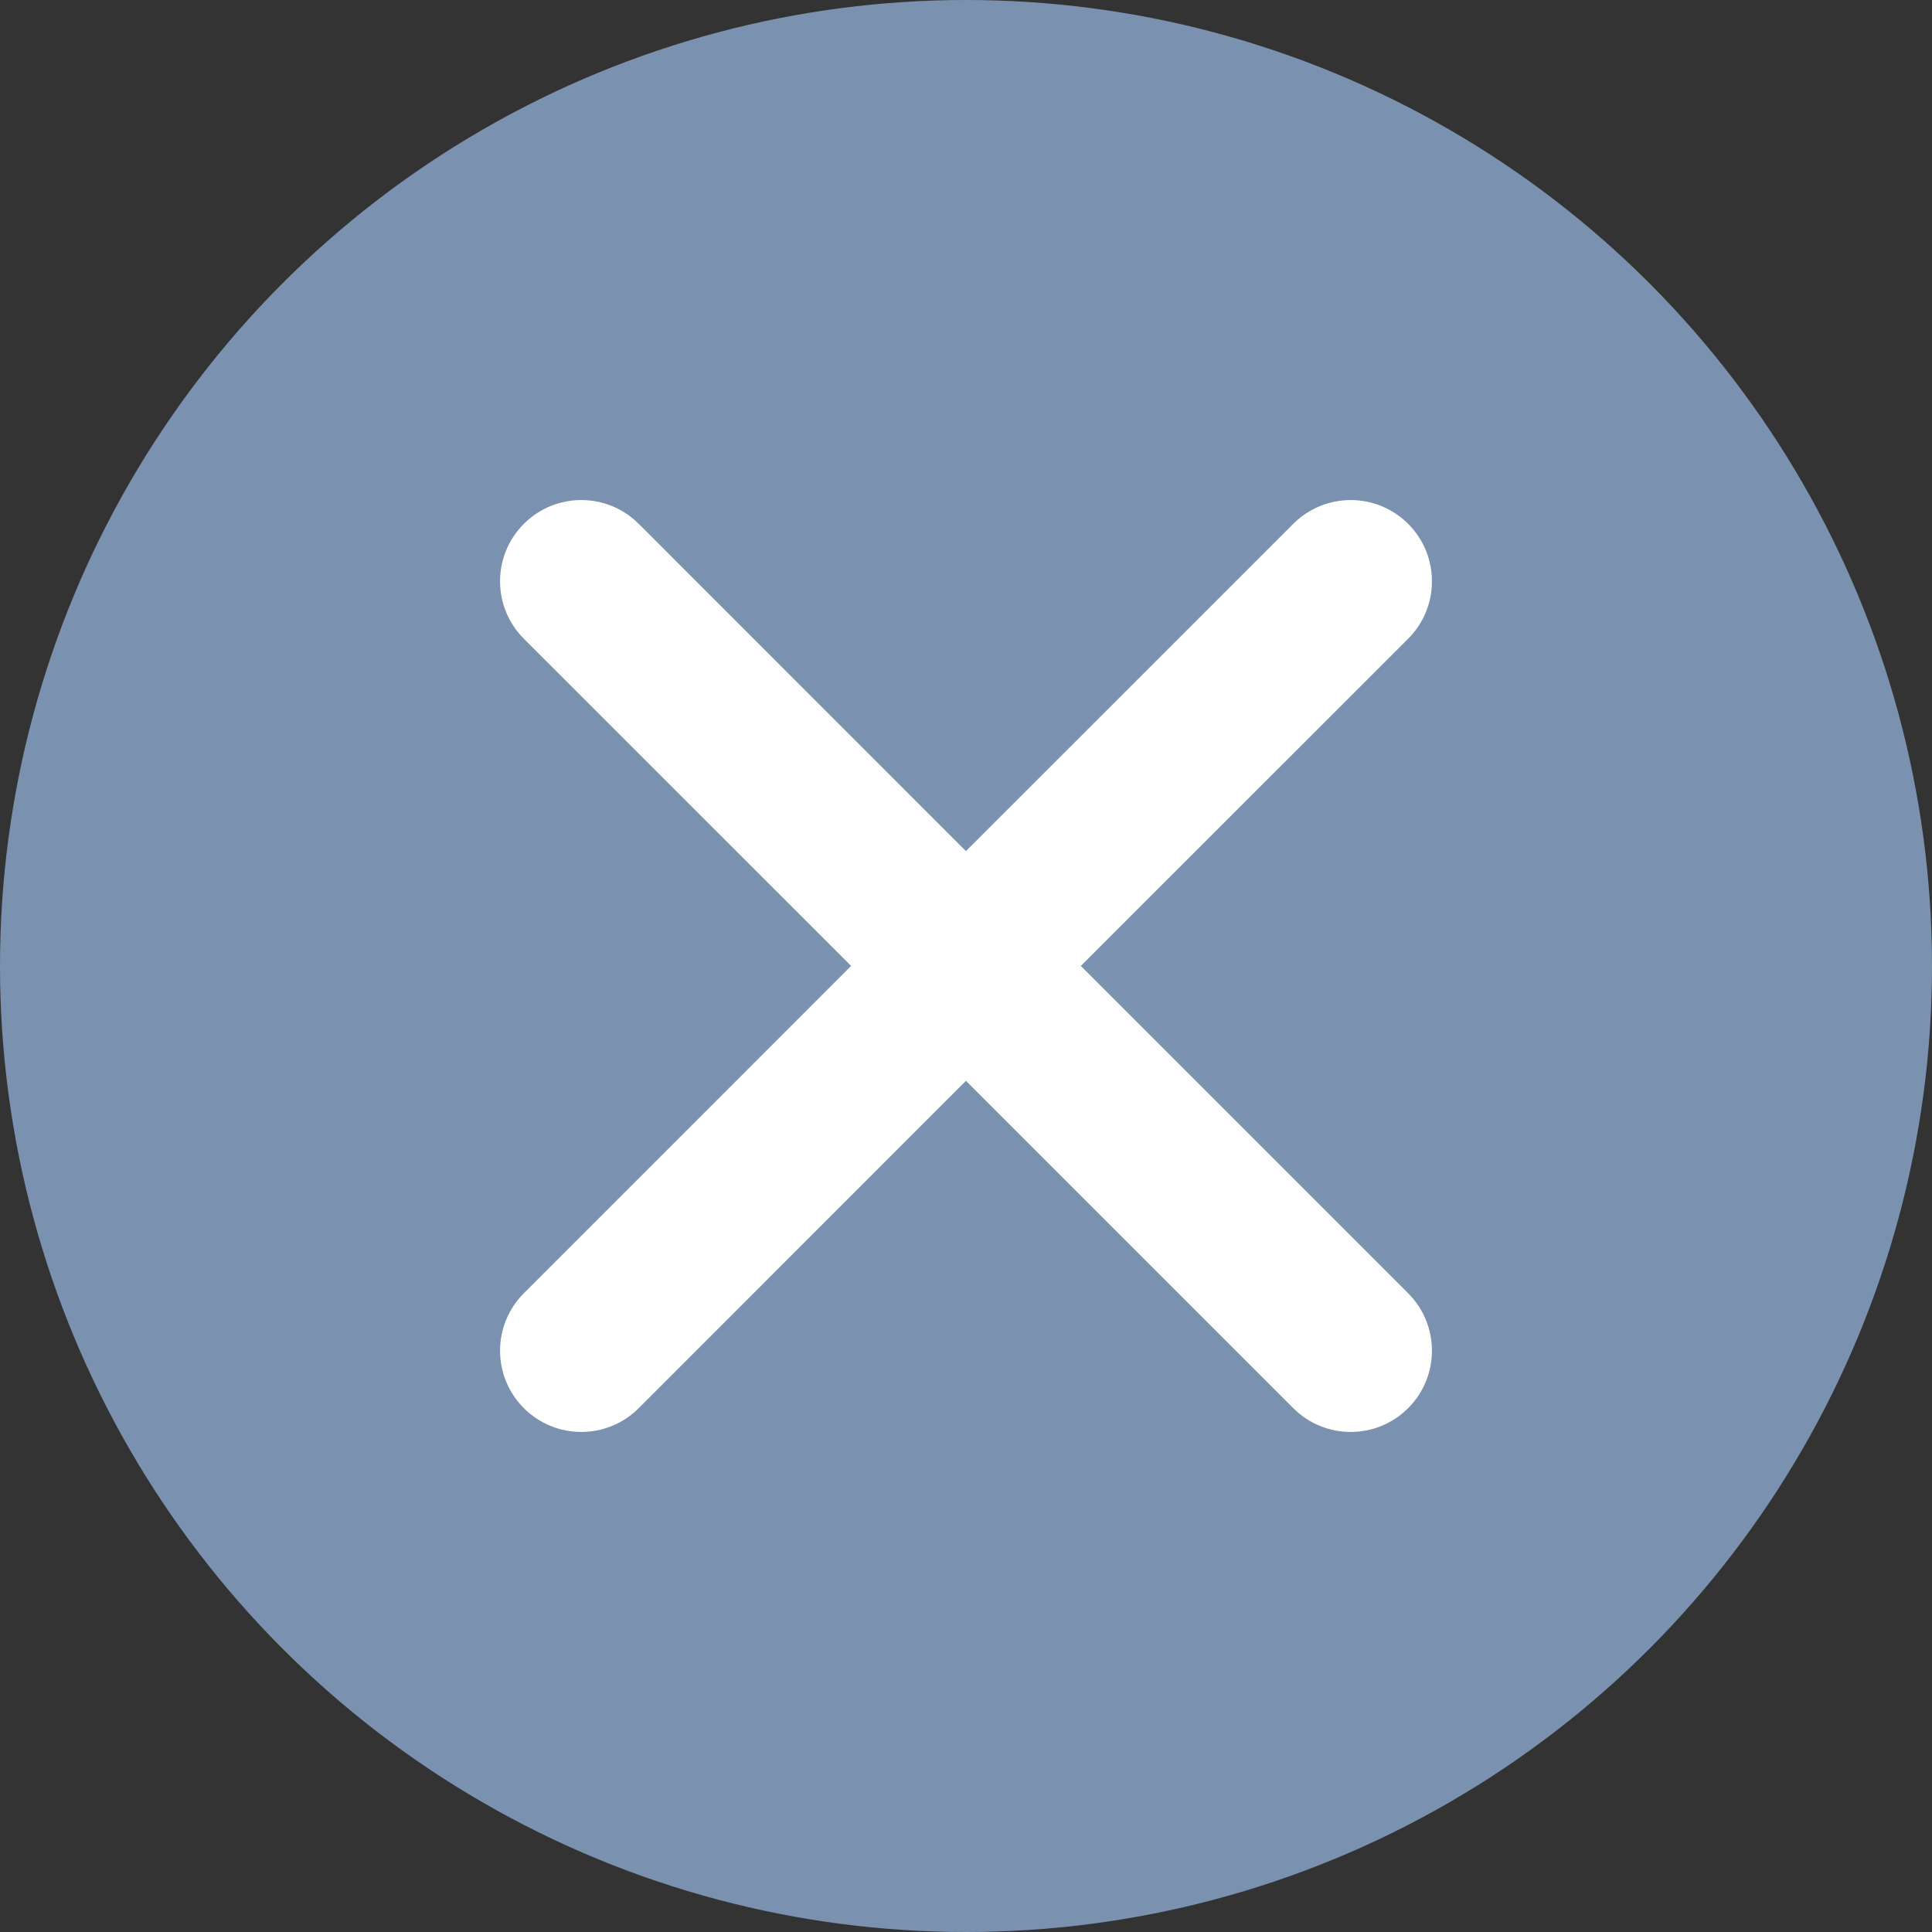
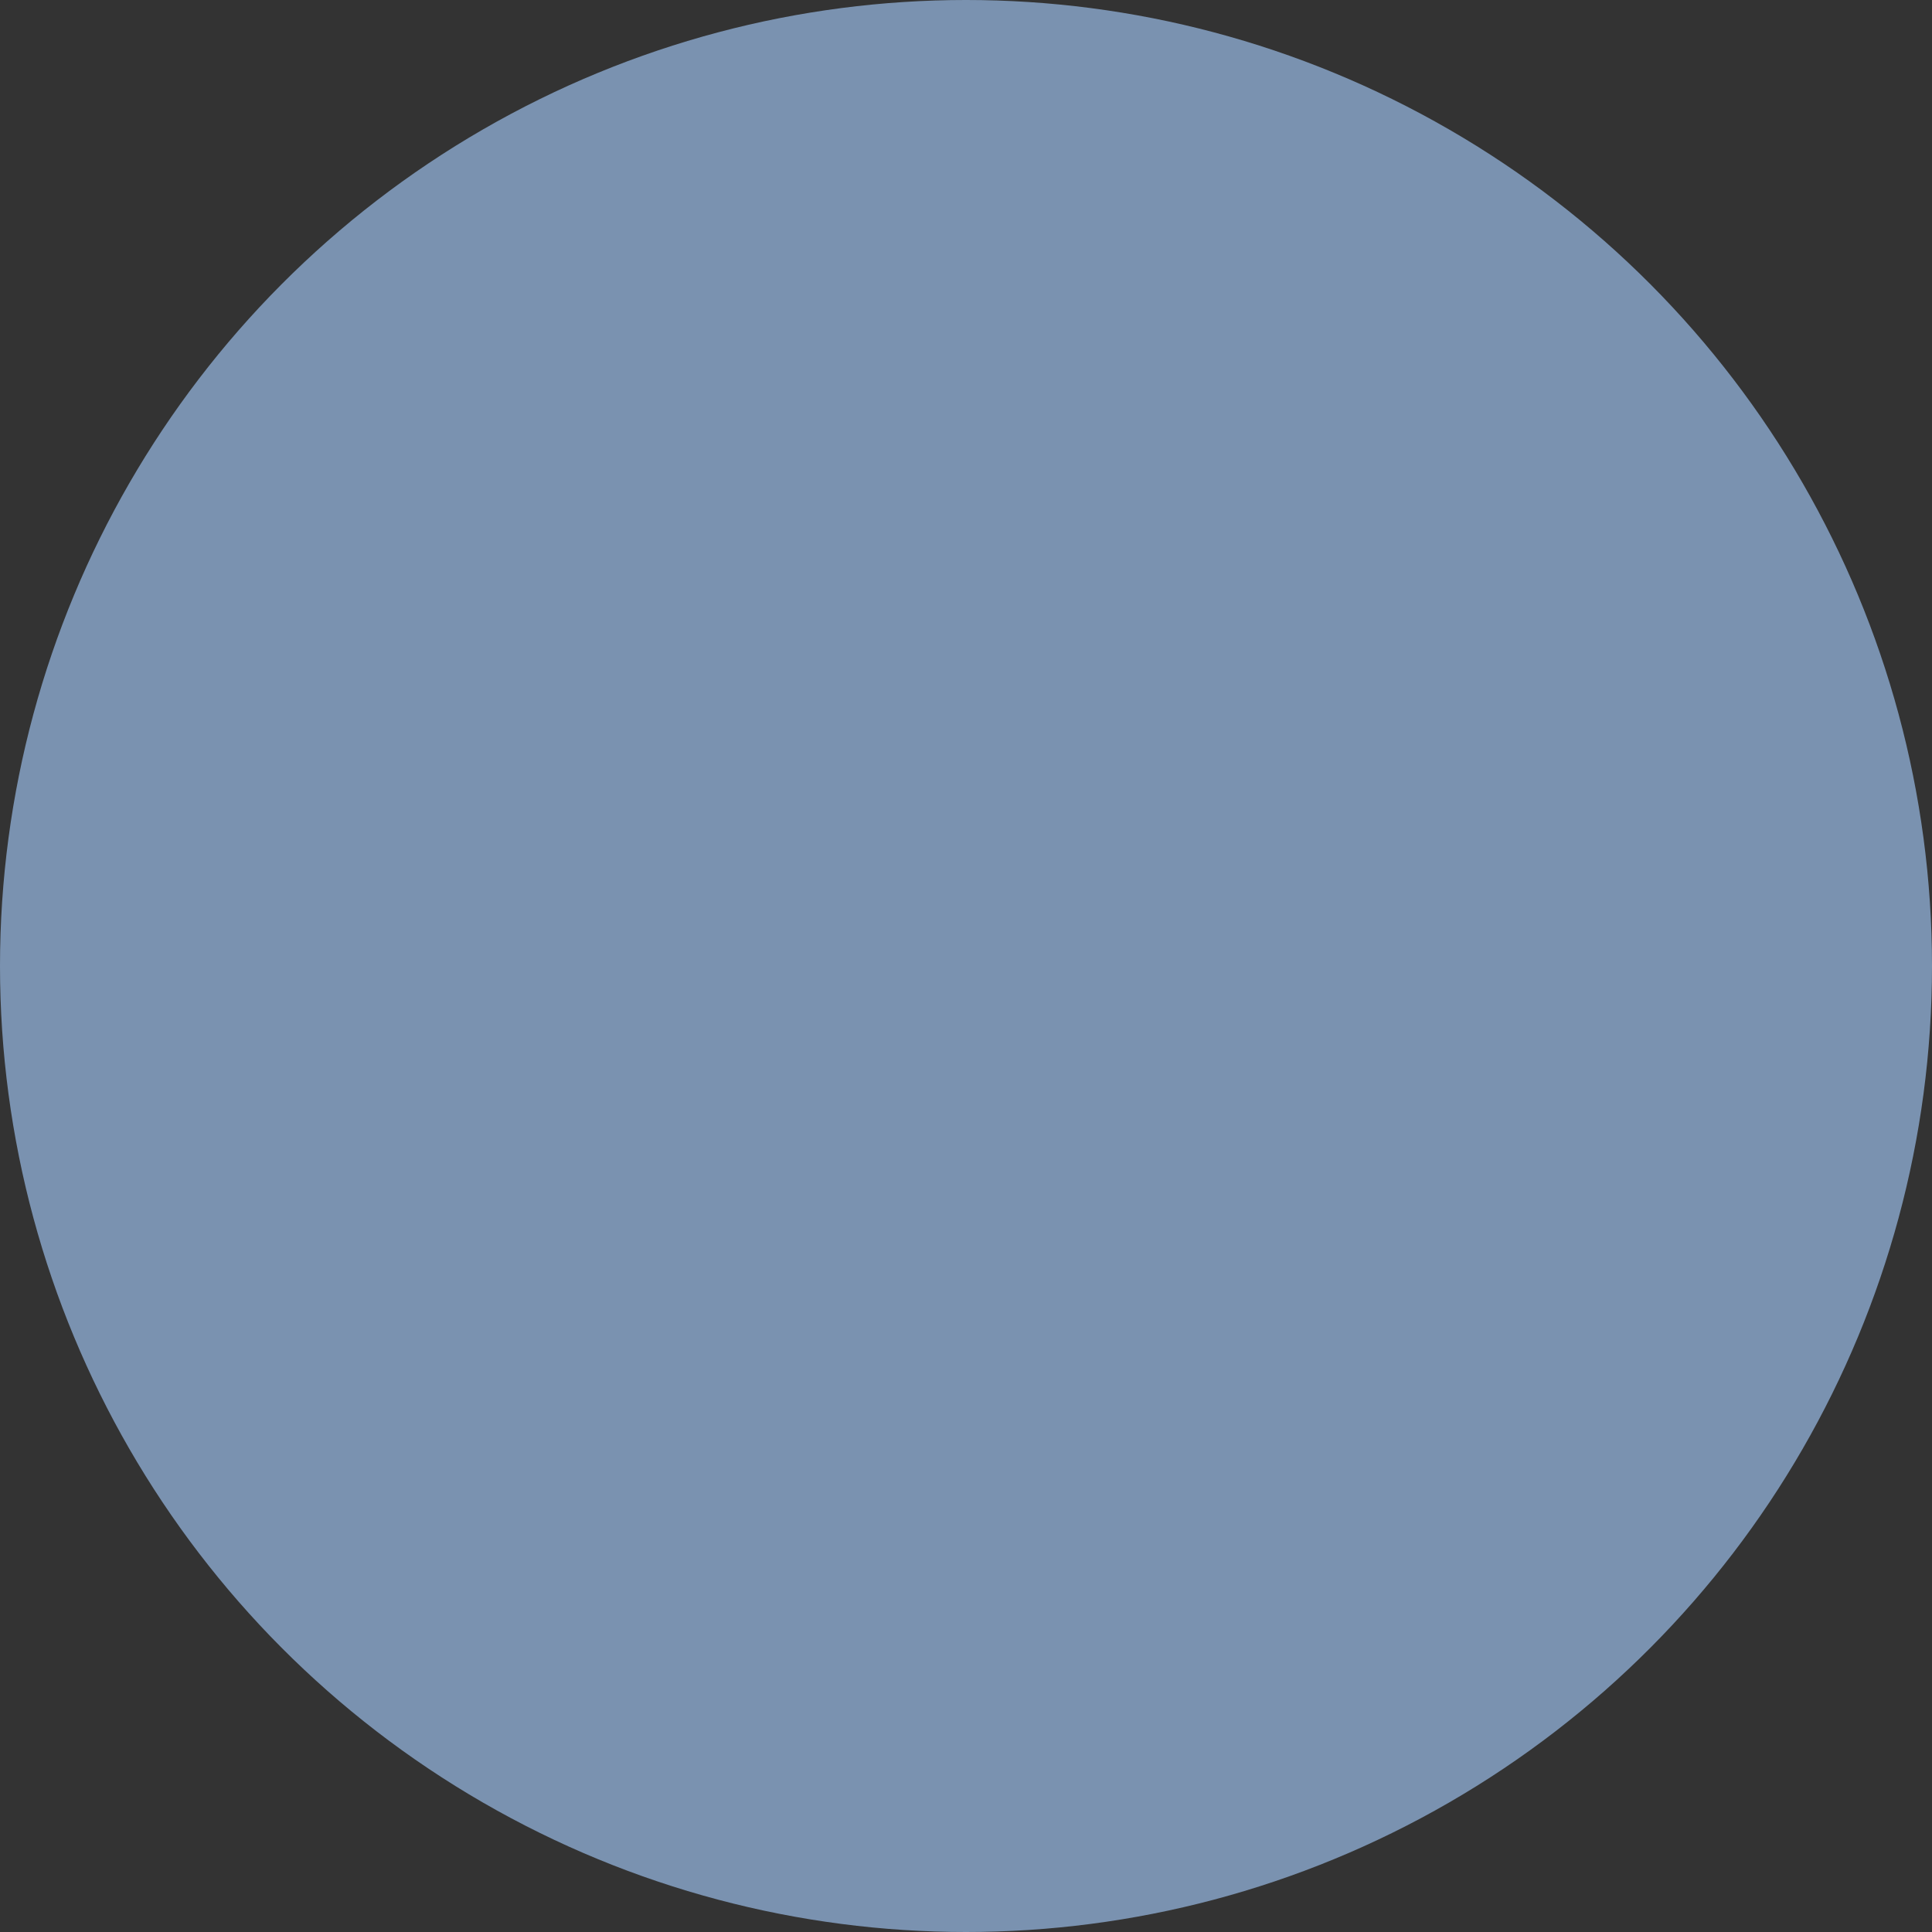
<svg xmlns="http://www.w3.org/2000/svg" width="25px" height="25px" viewBox="0 0 25 25" version="1.1">
  <rect x="0" y="0" width="25" height="25" fill="#333333" stroke="none" />
  <title>编组 6备份 22</title>
  <g id="首页功能页" stroke="none" stroke-width="1" fill="none" fill-rule="evenodd">
    <g id="订阅套餐---连续订阅---折扣" transform="translate(-816, -1282)">
      <g id="编组-6备份-22" transform="translate(816, 1282)">
        <circle id="椭圆形" fill="#7A92B0" cx="12.5" cy="12.5" r="12.5" />
-         <path d="M17.976,7.024 C18.251,7.299 18.251,7.745 17.976,8.02 L13.495,12.499 L17.976,16.98 C18.251,17.255 18.251,17.701 17.976,17.976 C17.701,18.251 17.255,18.251 16.98,17.976 L12.499,13.495 L8.02,17.976 C7.745,18.251 7.299,18.251 7.024,17.976 C6.749,17.701 6.749,17.255 7.024,16.98 L11.504,12.499 L7.024,8.02 C6.749,7.745 6.749,7.299 7.024,7.024 C7.299,6.749 7.745,6.749 8.02,7.024 L12.499,11.504 L16.98,7.024 C17.255,6.749 17.701,6.749 17.976,7.024 Z" id="形状结合" stroke="#FFFFFF" stroke-width="0.694" fill="#FFFFFF" />
      </g>
    </g>
  </g>
</svg>